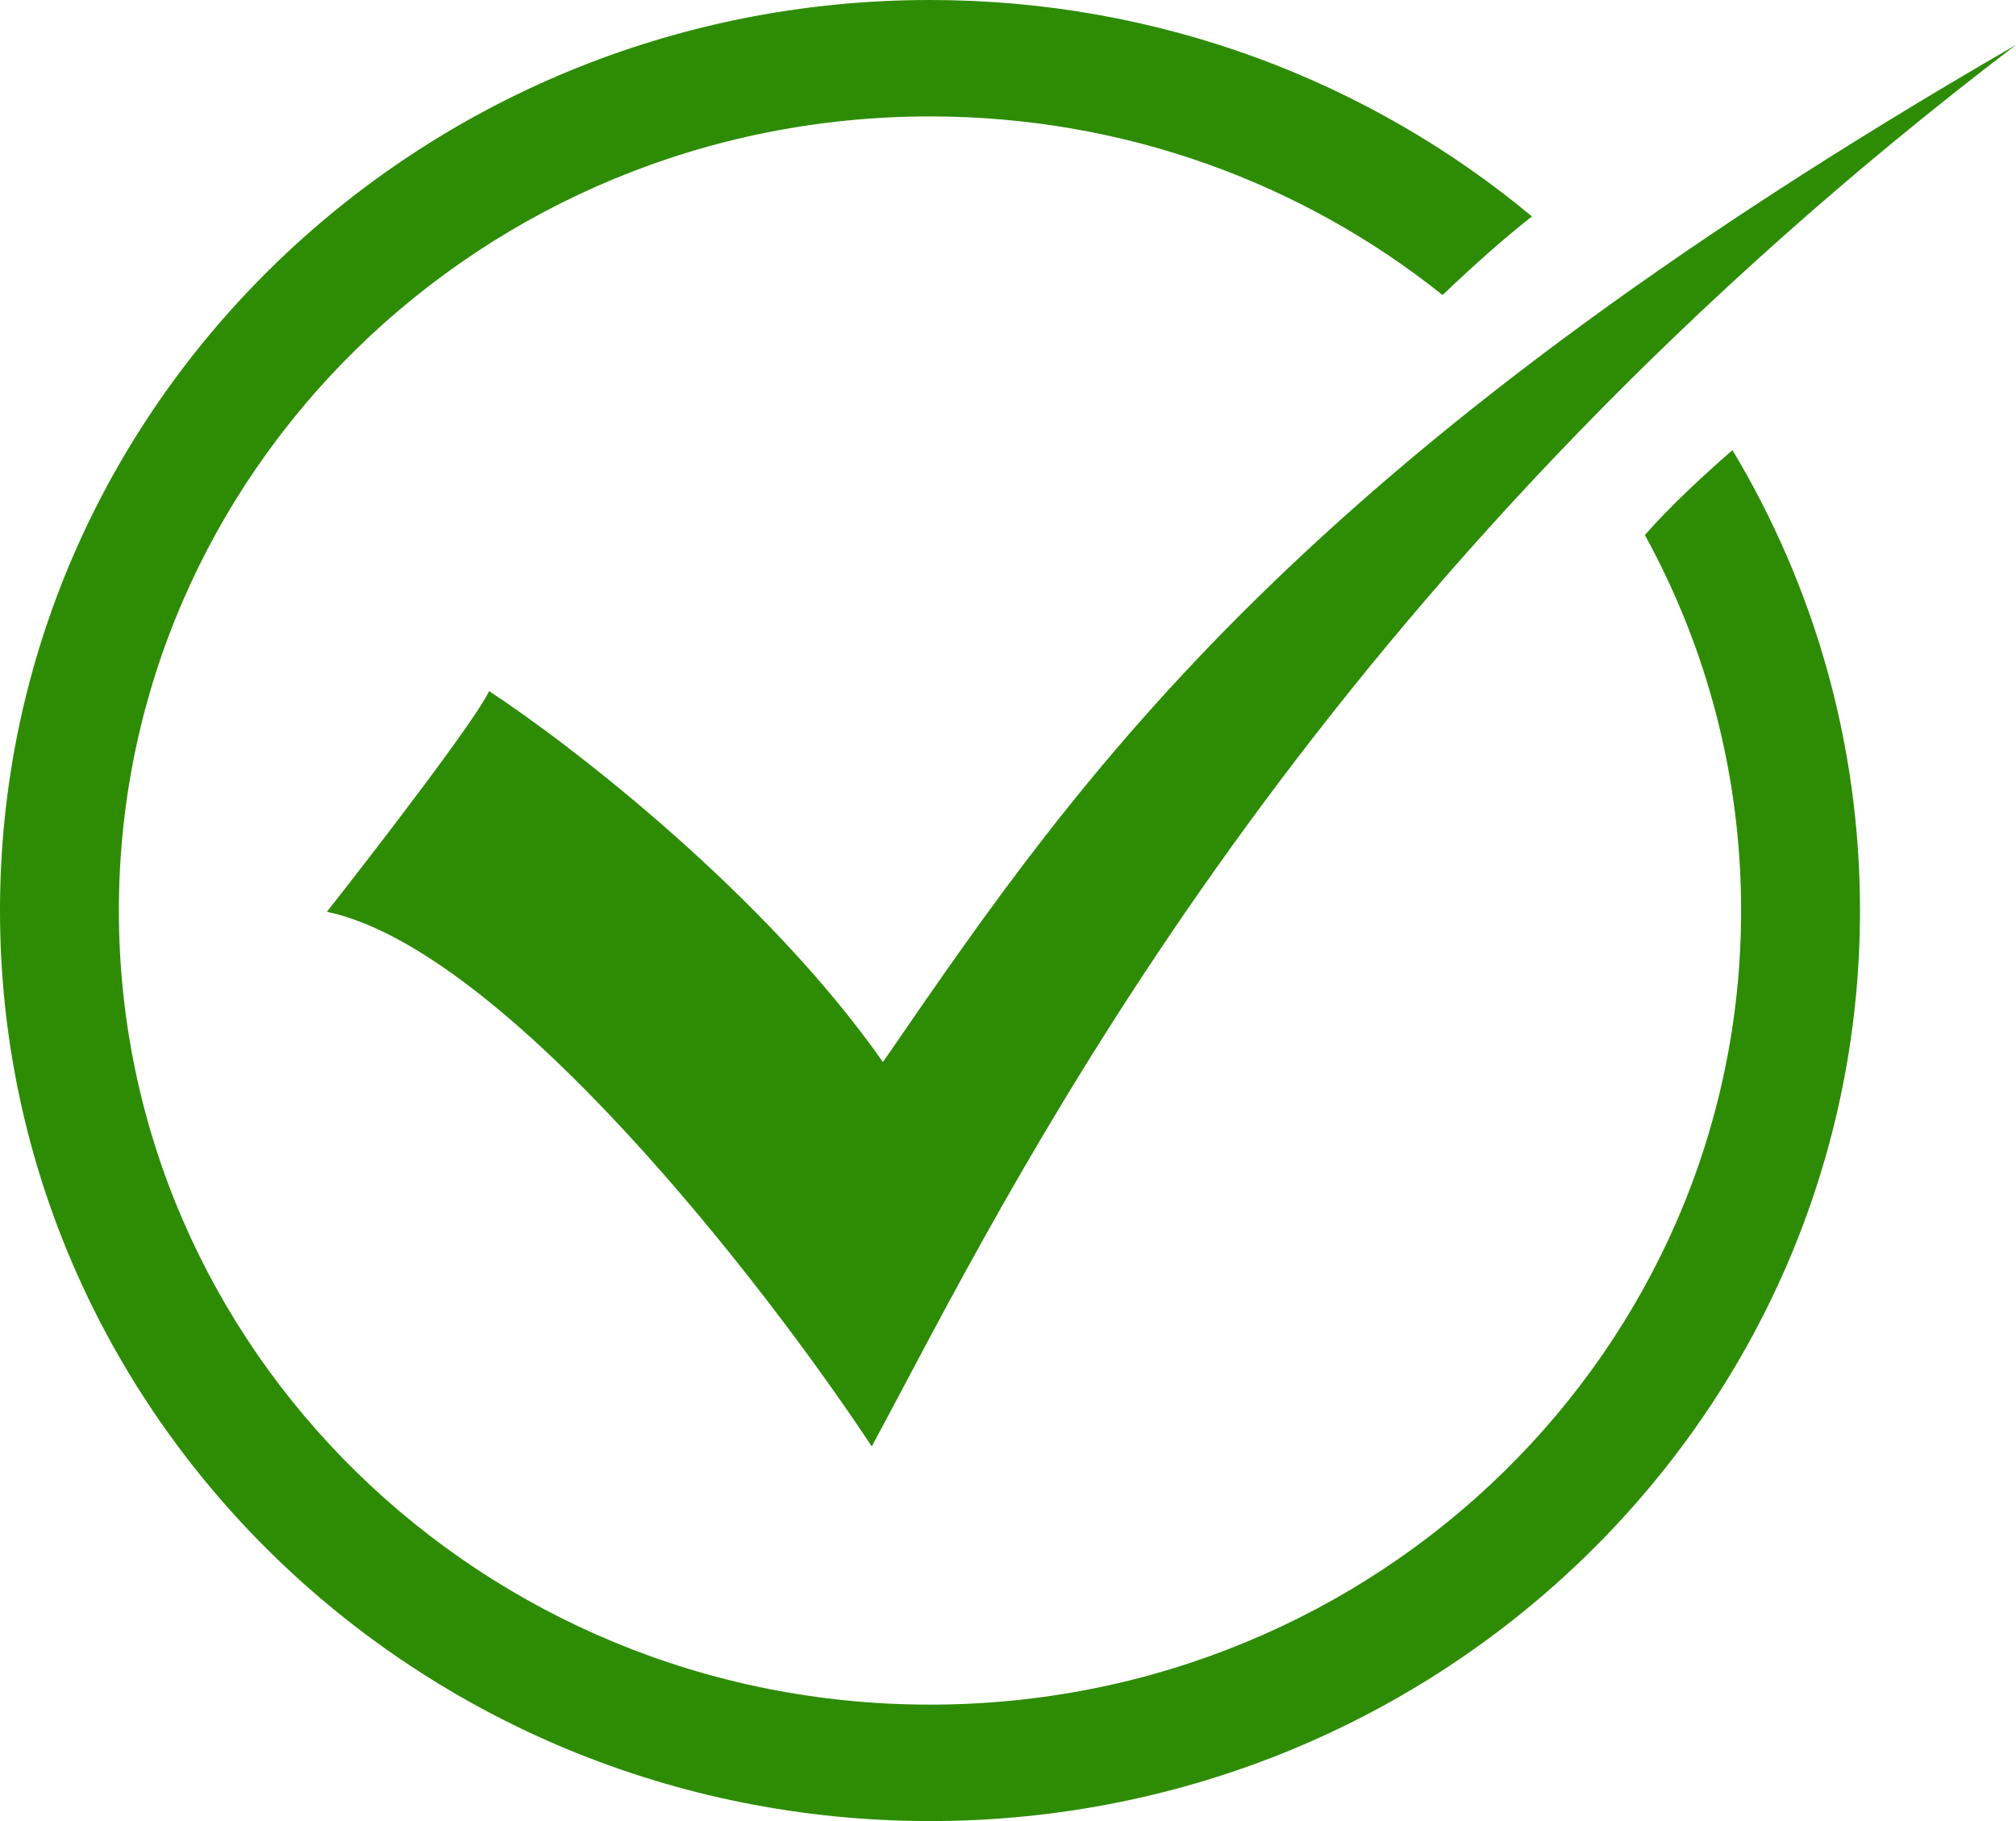
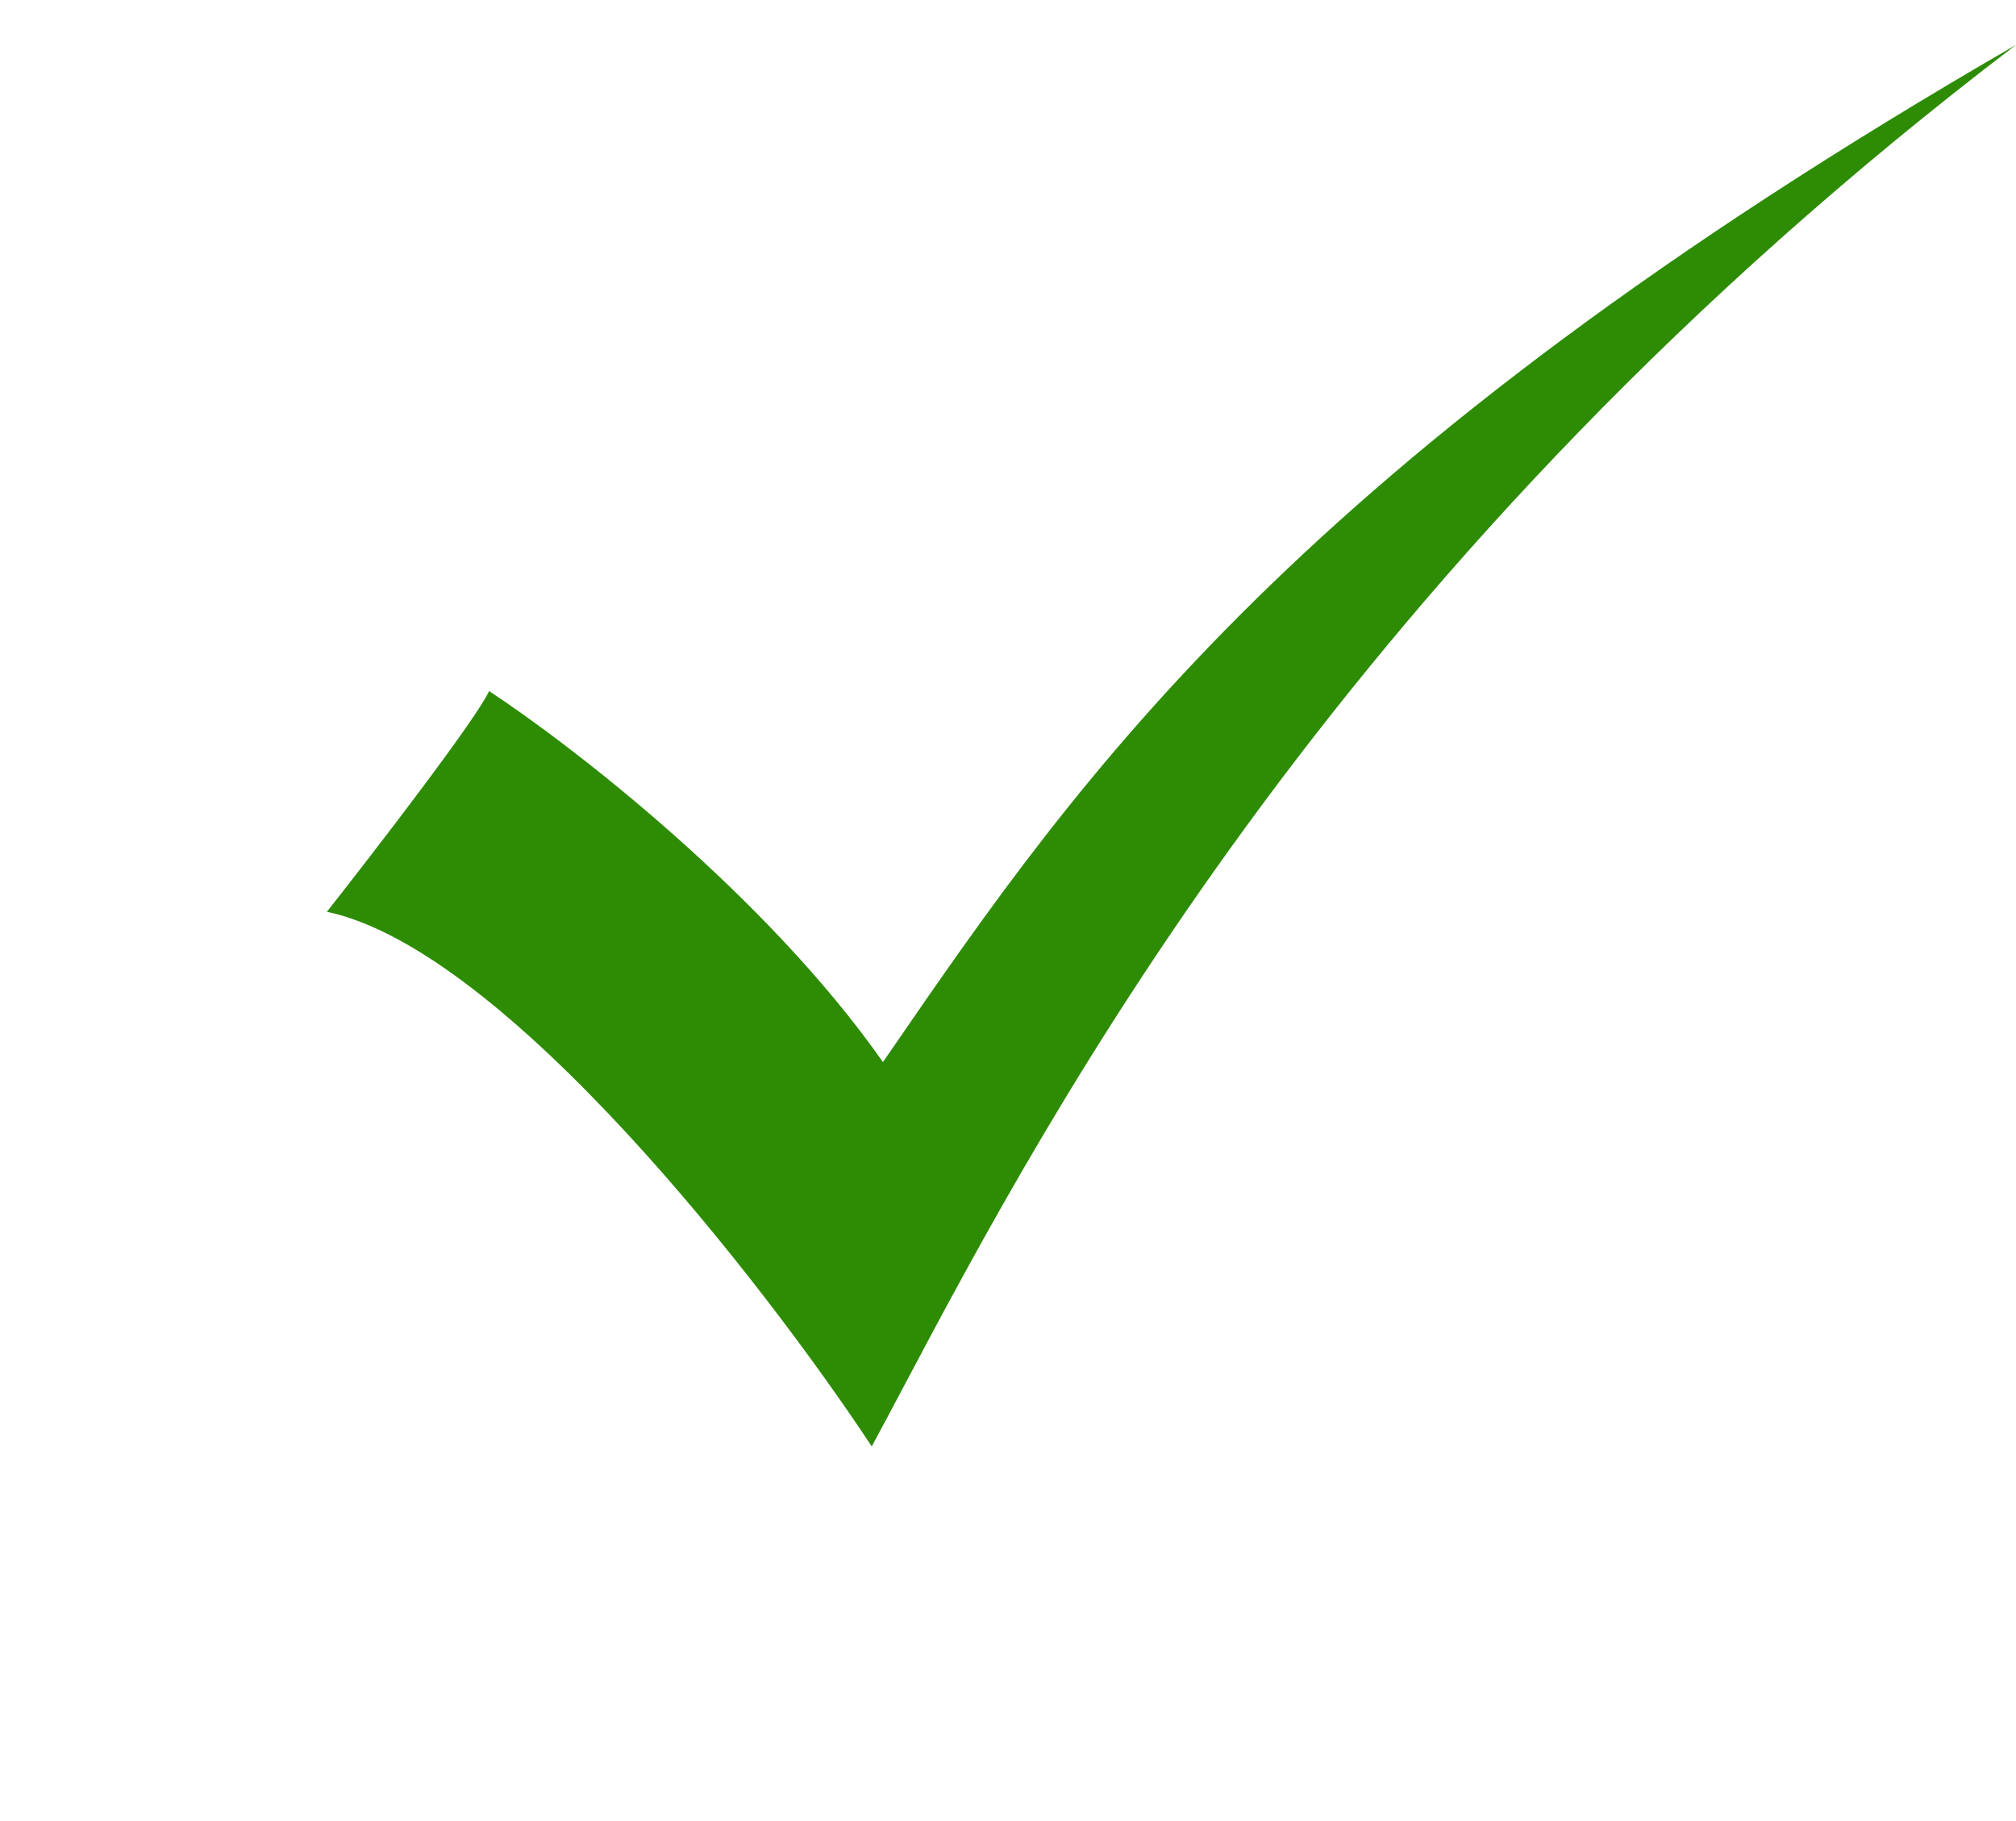
<svg xmlns="http://www.w3.org/2000/svg" width="31" height="28" viewBox="0 0 31 28" fill="none">
-   <path d="M14.3 28C22.198 28 28.601 21.732 28.601 14C28.601 11.417 27.886 8.998 26.64 6.921C26.169 7.33 25.673 7.795 25.293 8.226C26.237 9.945 26.773 11.911 26.773 14C26.773 20.744 21.189 26.21 14.3 26.21C7.412 26.21 1.828 20.744 1.828 14C1.828 7.256 7.412 1.79 14.3 1.79C17.29 1.79 20.034 2.819 22.182 4.536C22.632 4.108 23.126 3.663 23.557 3.328C21.062 1.252 17.831 0 14.3 0C6.402 0 0 6.268 0 14C0 21.732 6.402 28 14.3 28Z" fill="#2D8C04" />
  <path d="M5.027 14.019C5.776 13.068 7.323 11.058 7.521 10.626C8.791 11.459 11.779 13.765 13.577 16.33L13.688 16.169C16.612 11.92 19.944 7.077 31 0.69C20.665 8.555 16.152 17.065 13.885 21.34C13.713 21.665 13.553 21.966 13.405 22.24C11.755 19.742 7.769 14.6 5.027 14.019Z" fill="#2D8C04" />
</svg>